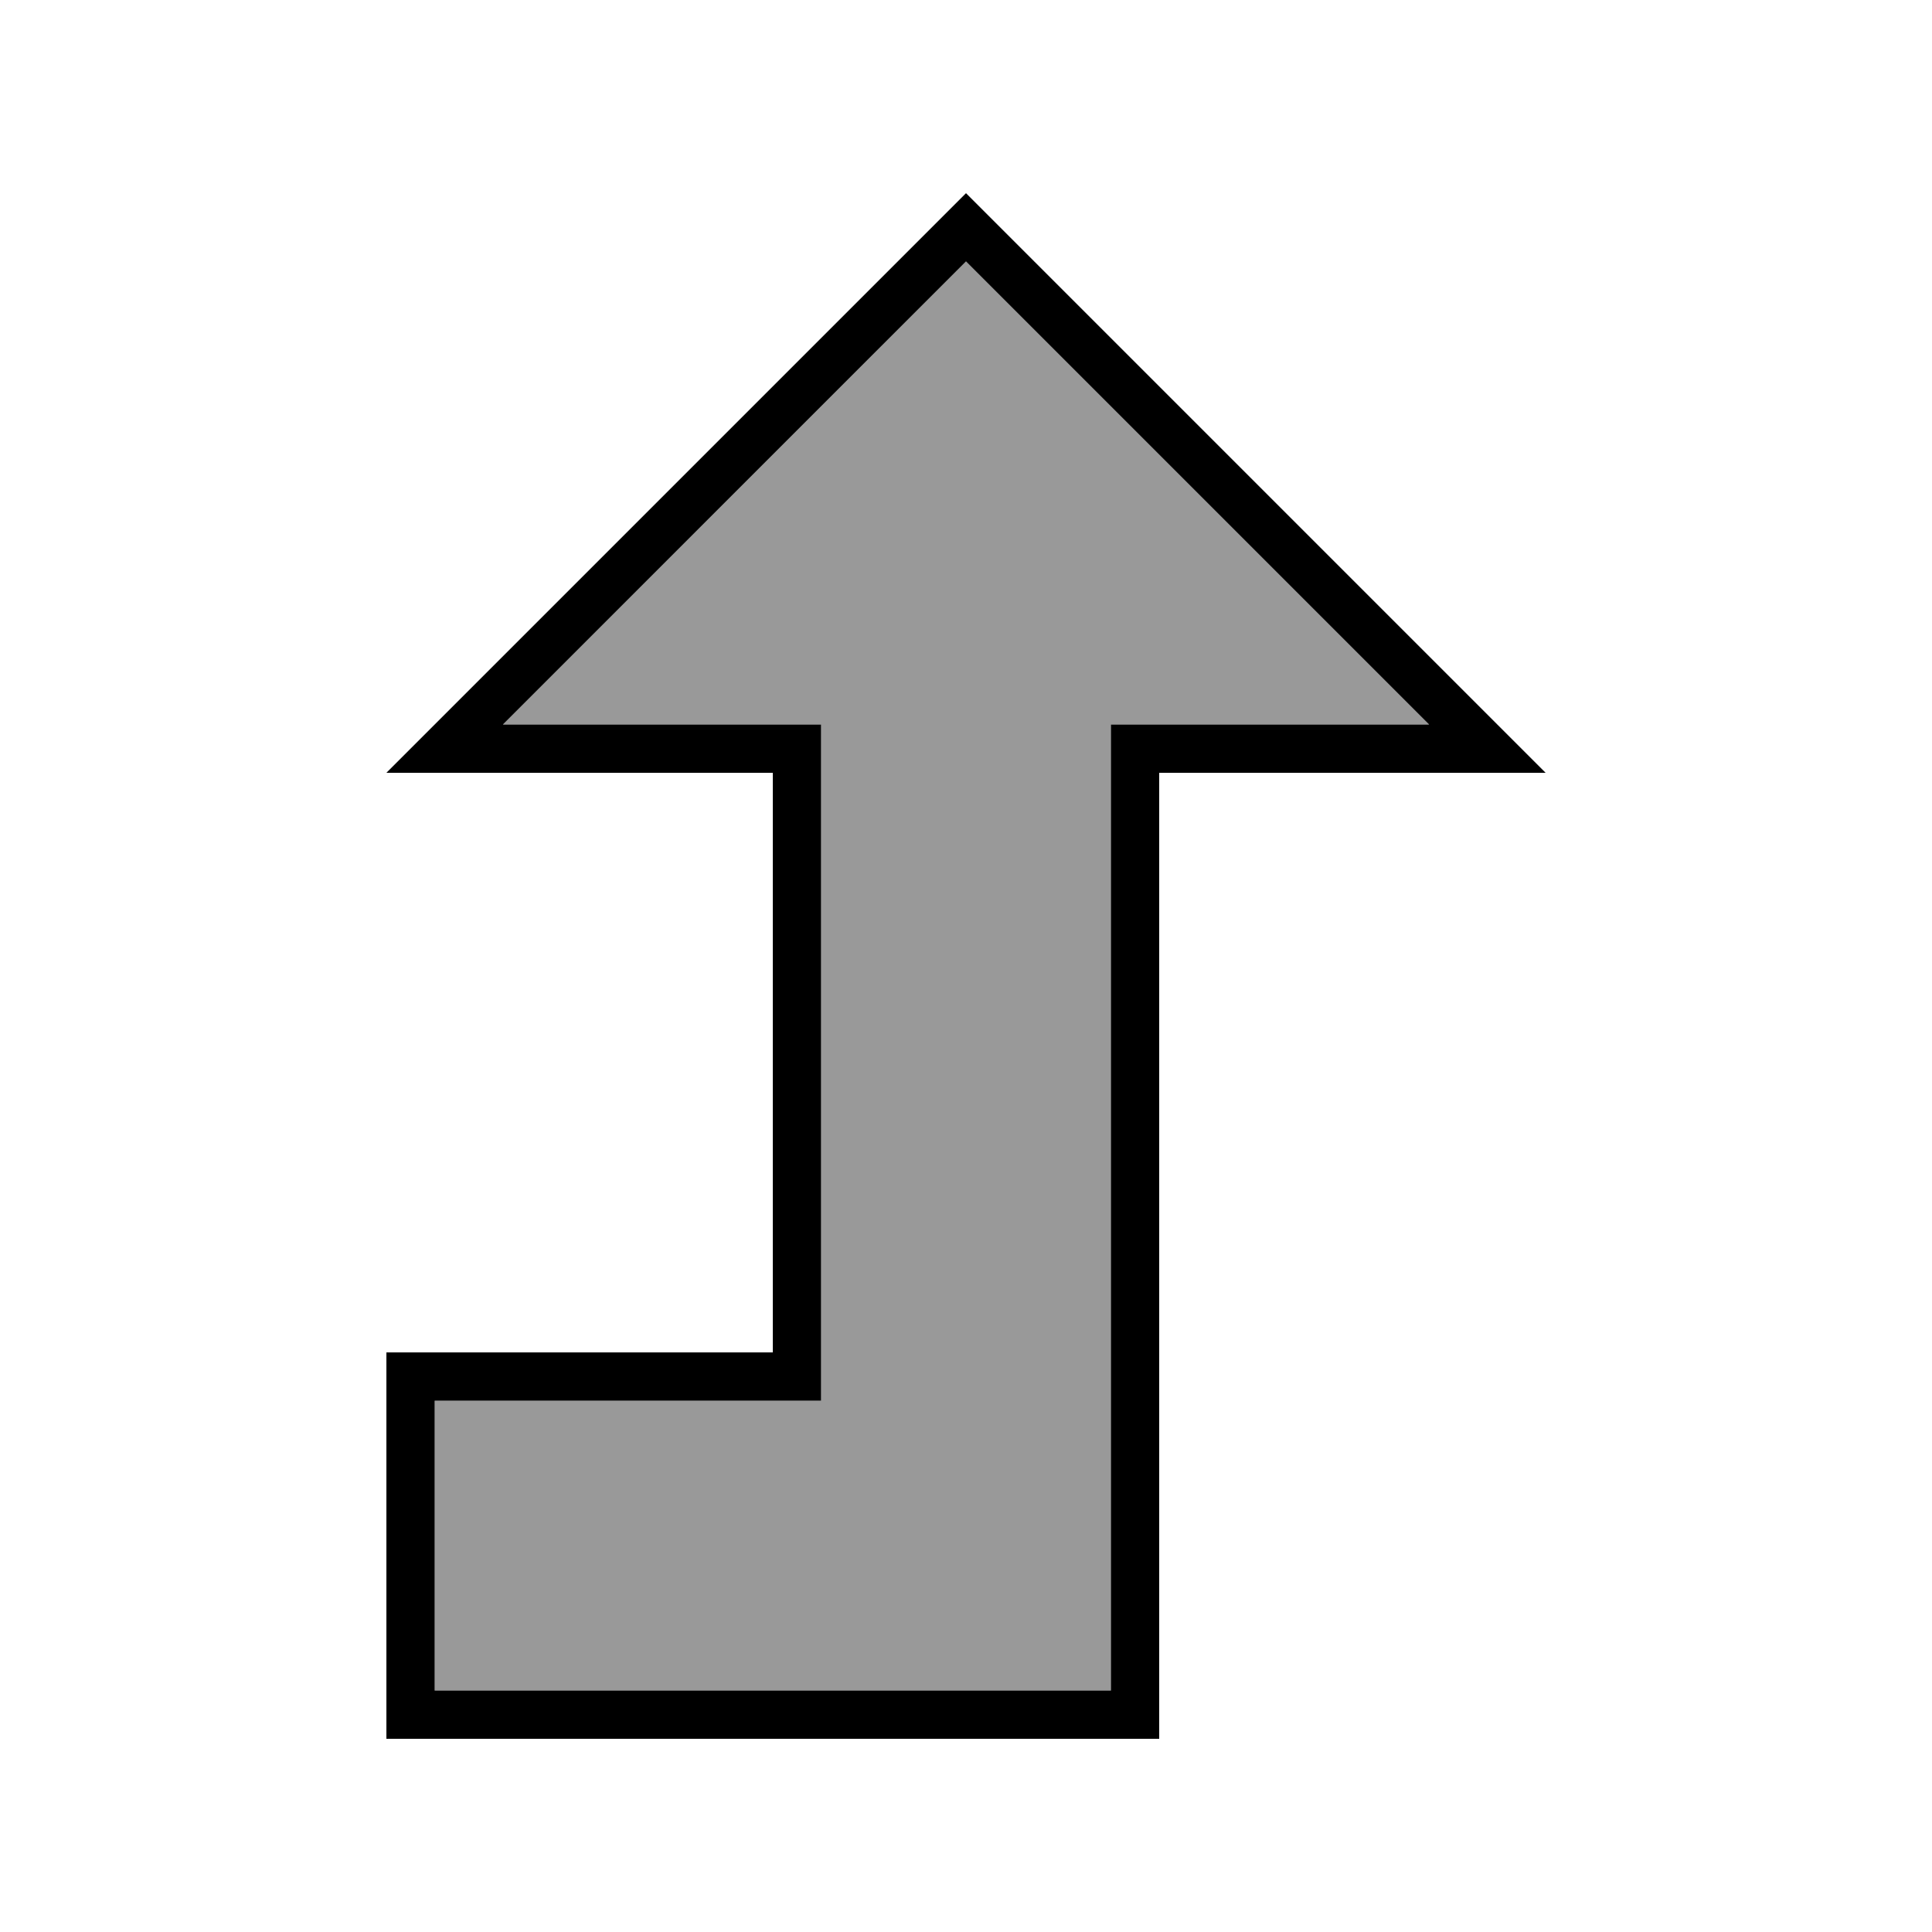
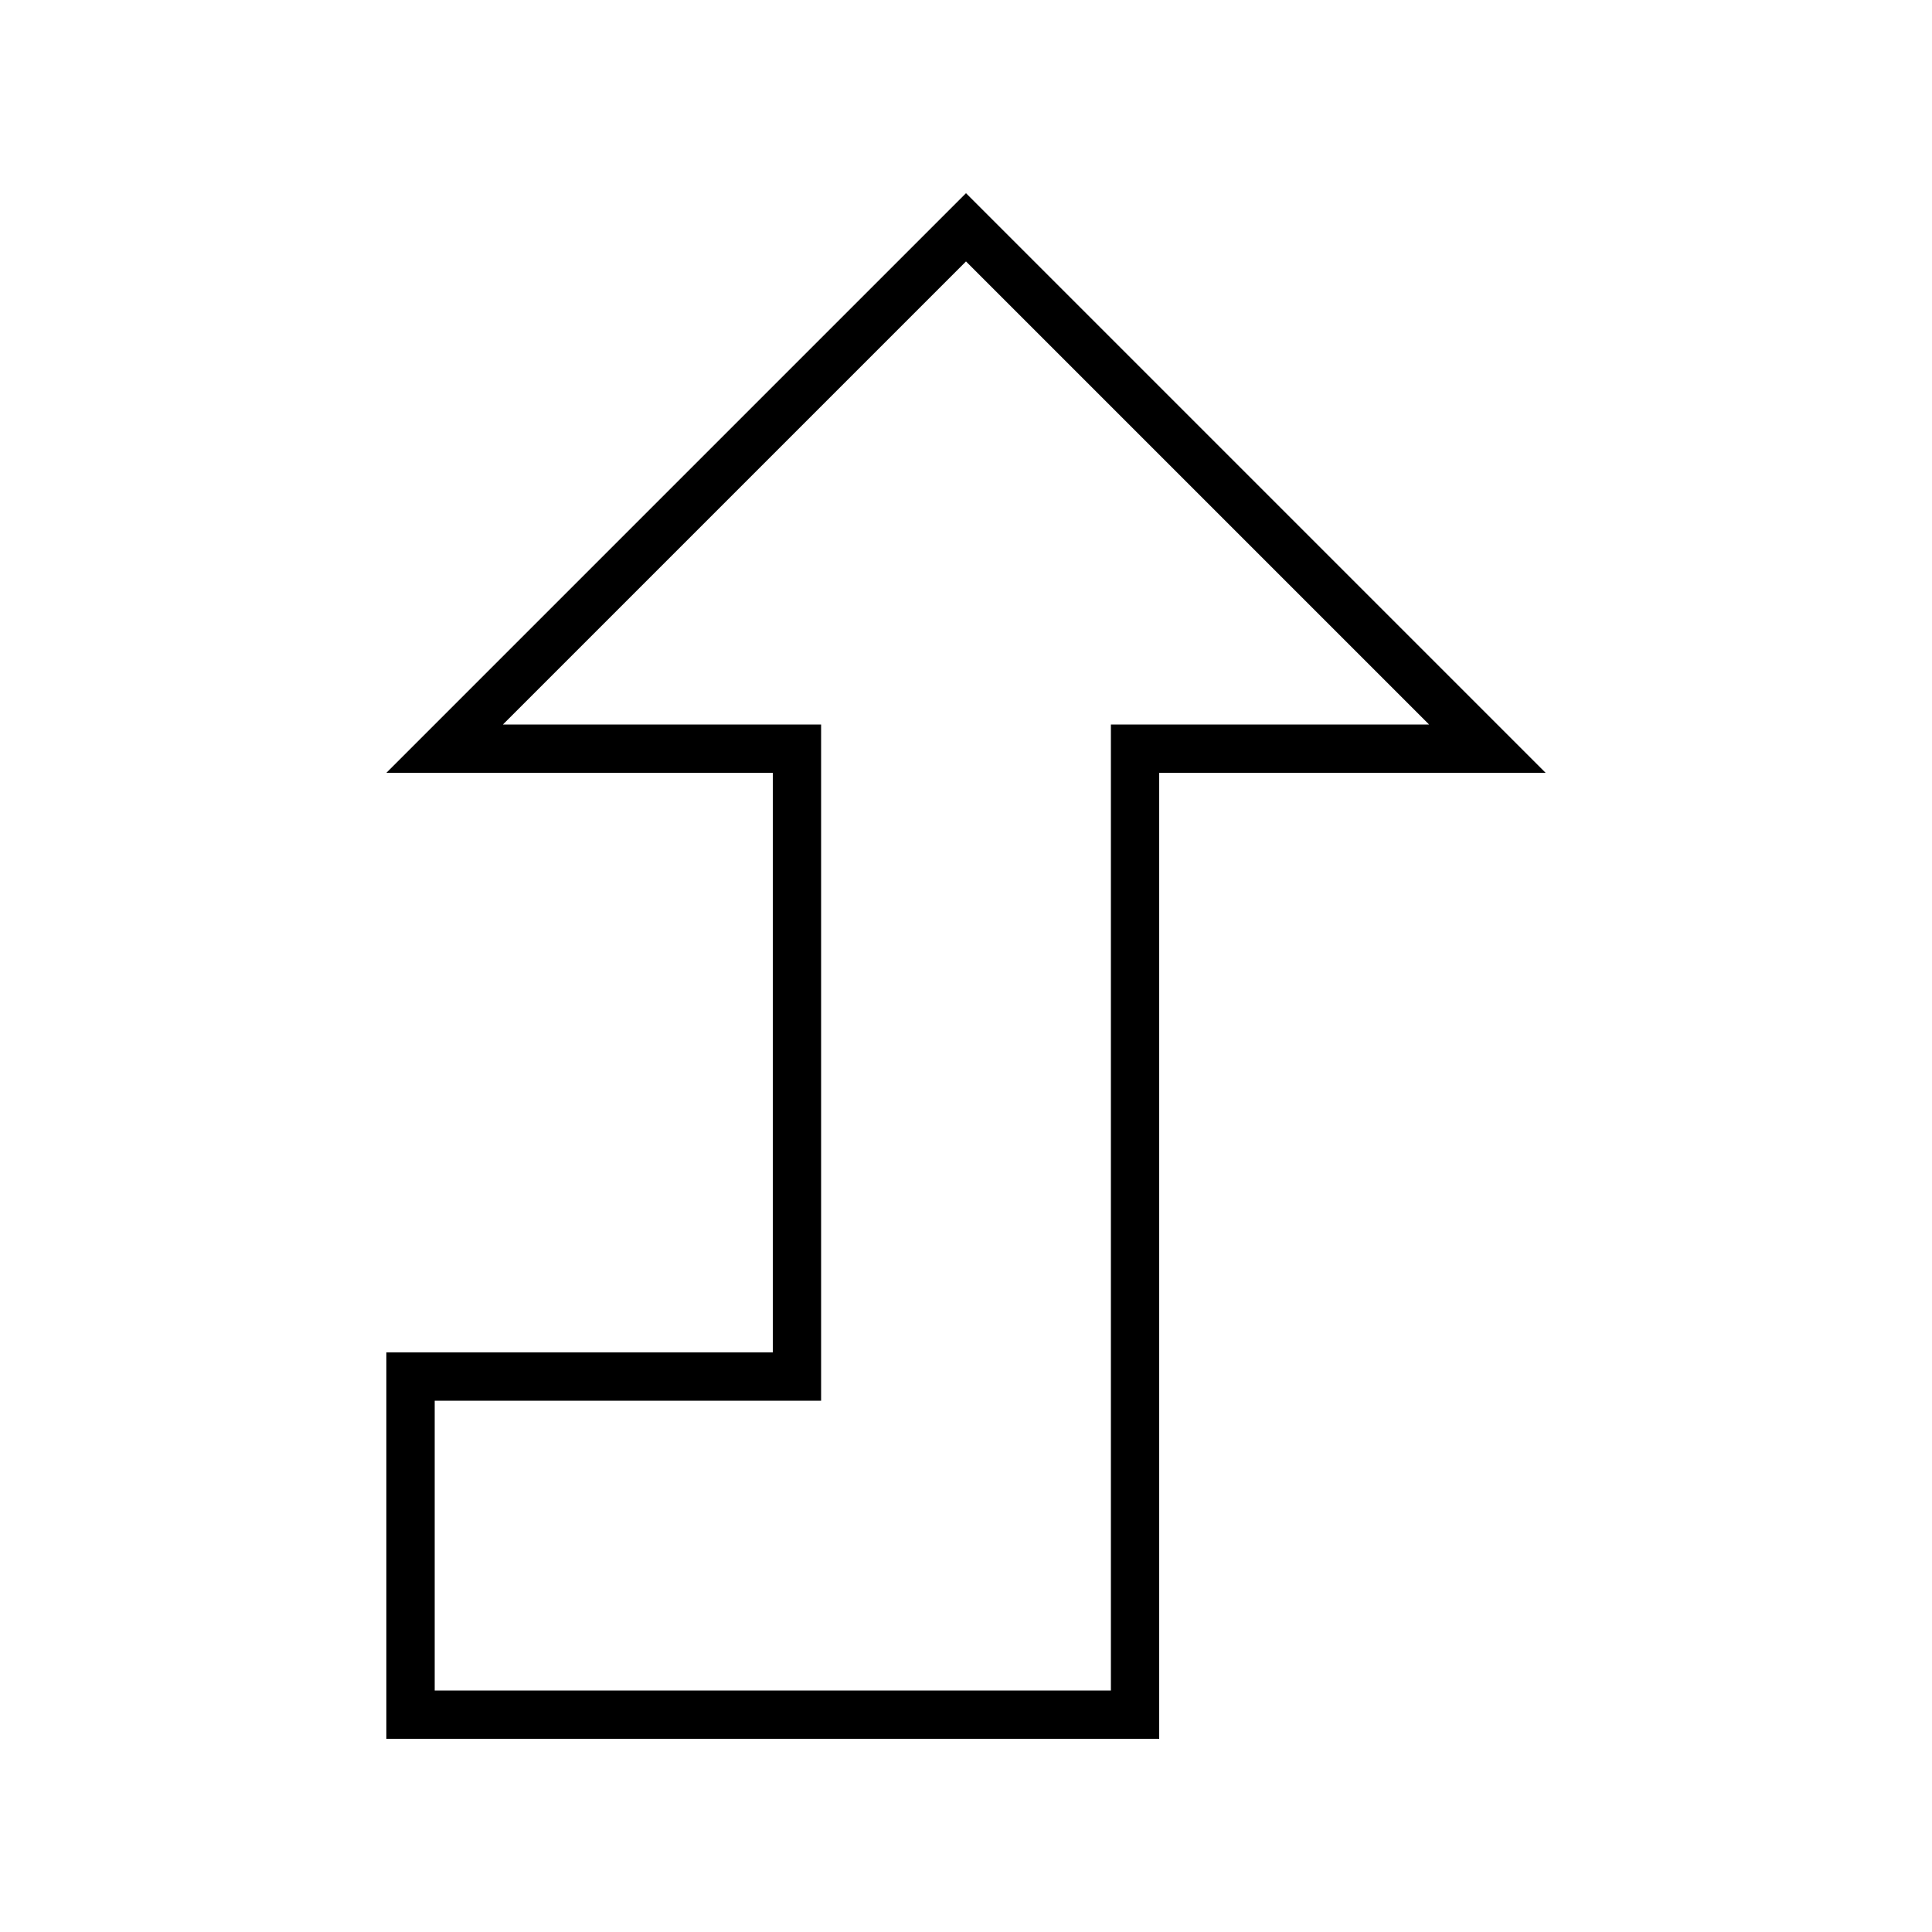
<svg xmlns="http://www.w3.org/2000/svg" viewBox="0 0 640 640">
-   <path opacity=".4" fill="currentColor" d="M144 464L272 464L272 240L166.6 240C217.7 188.9 268.9 137.8 320 86.6L473.4 240C443.6 240 413.8 240 384 240C378.7 240 373.3 240 368 240L368 560L144 560L144 464z" />
  <path fill="currentColor" d="M240 256L256 256L256 448L128 448L128 576L384 576L384 256L512 256L496 240L331.3 75.3L320 64L128 256L240 256zM166.6 240L320 86.6L473.4 240L368 240L368 560L144 560L144 464L272 464L272 240L166.6 240z" />
</svg>